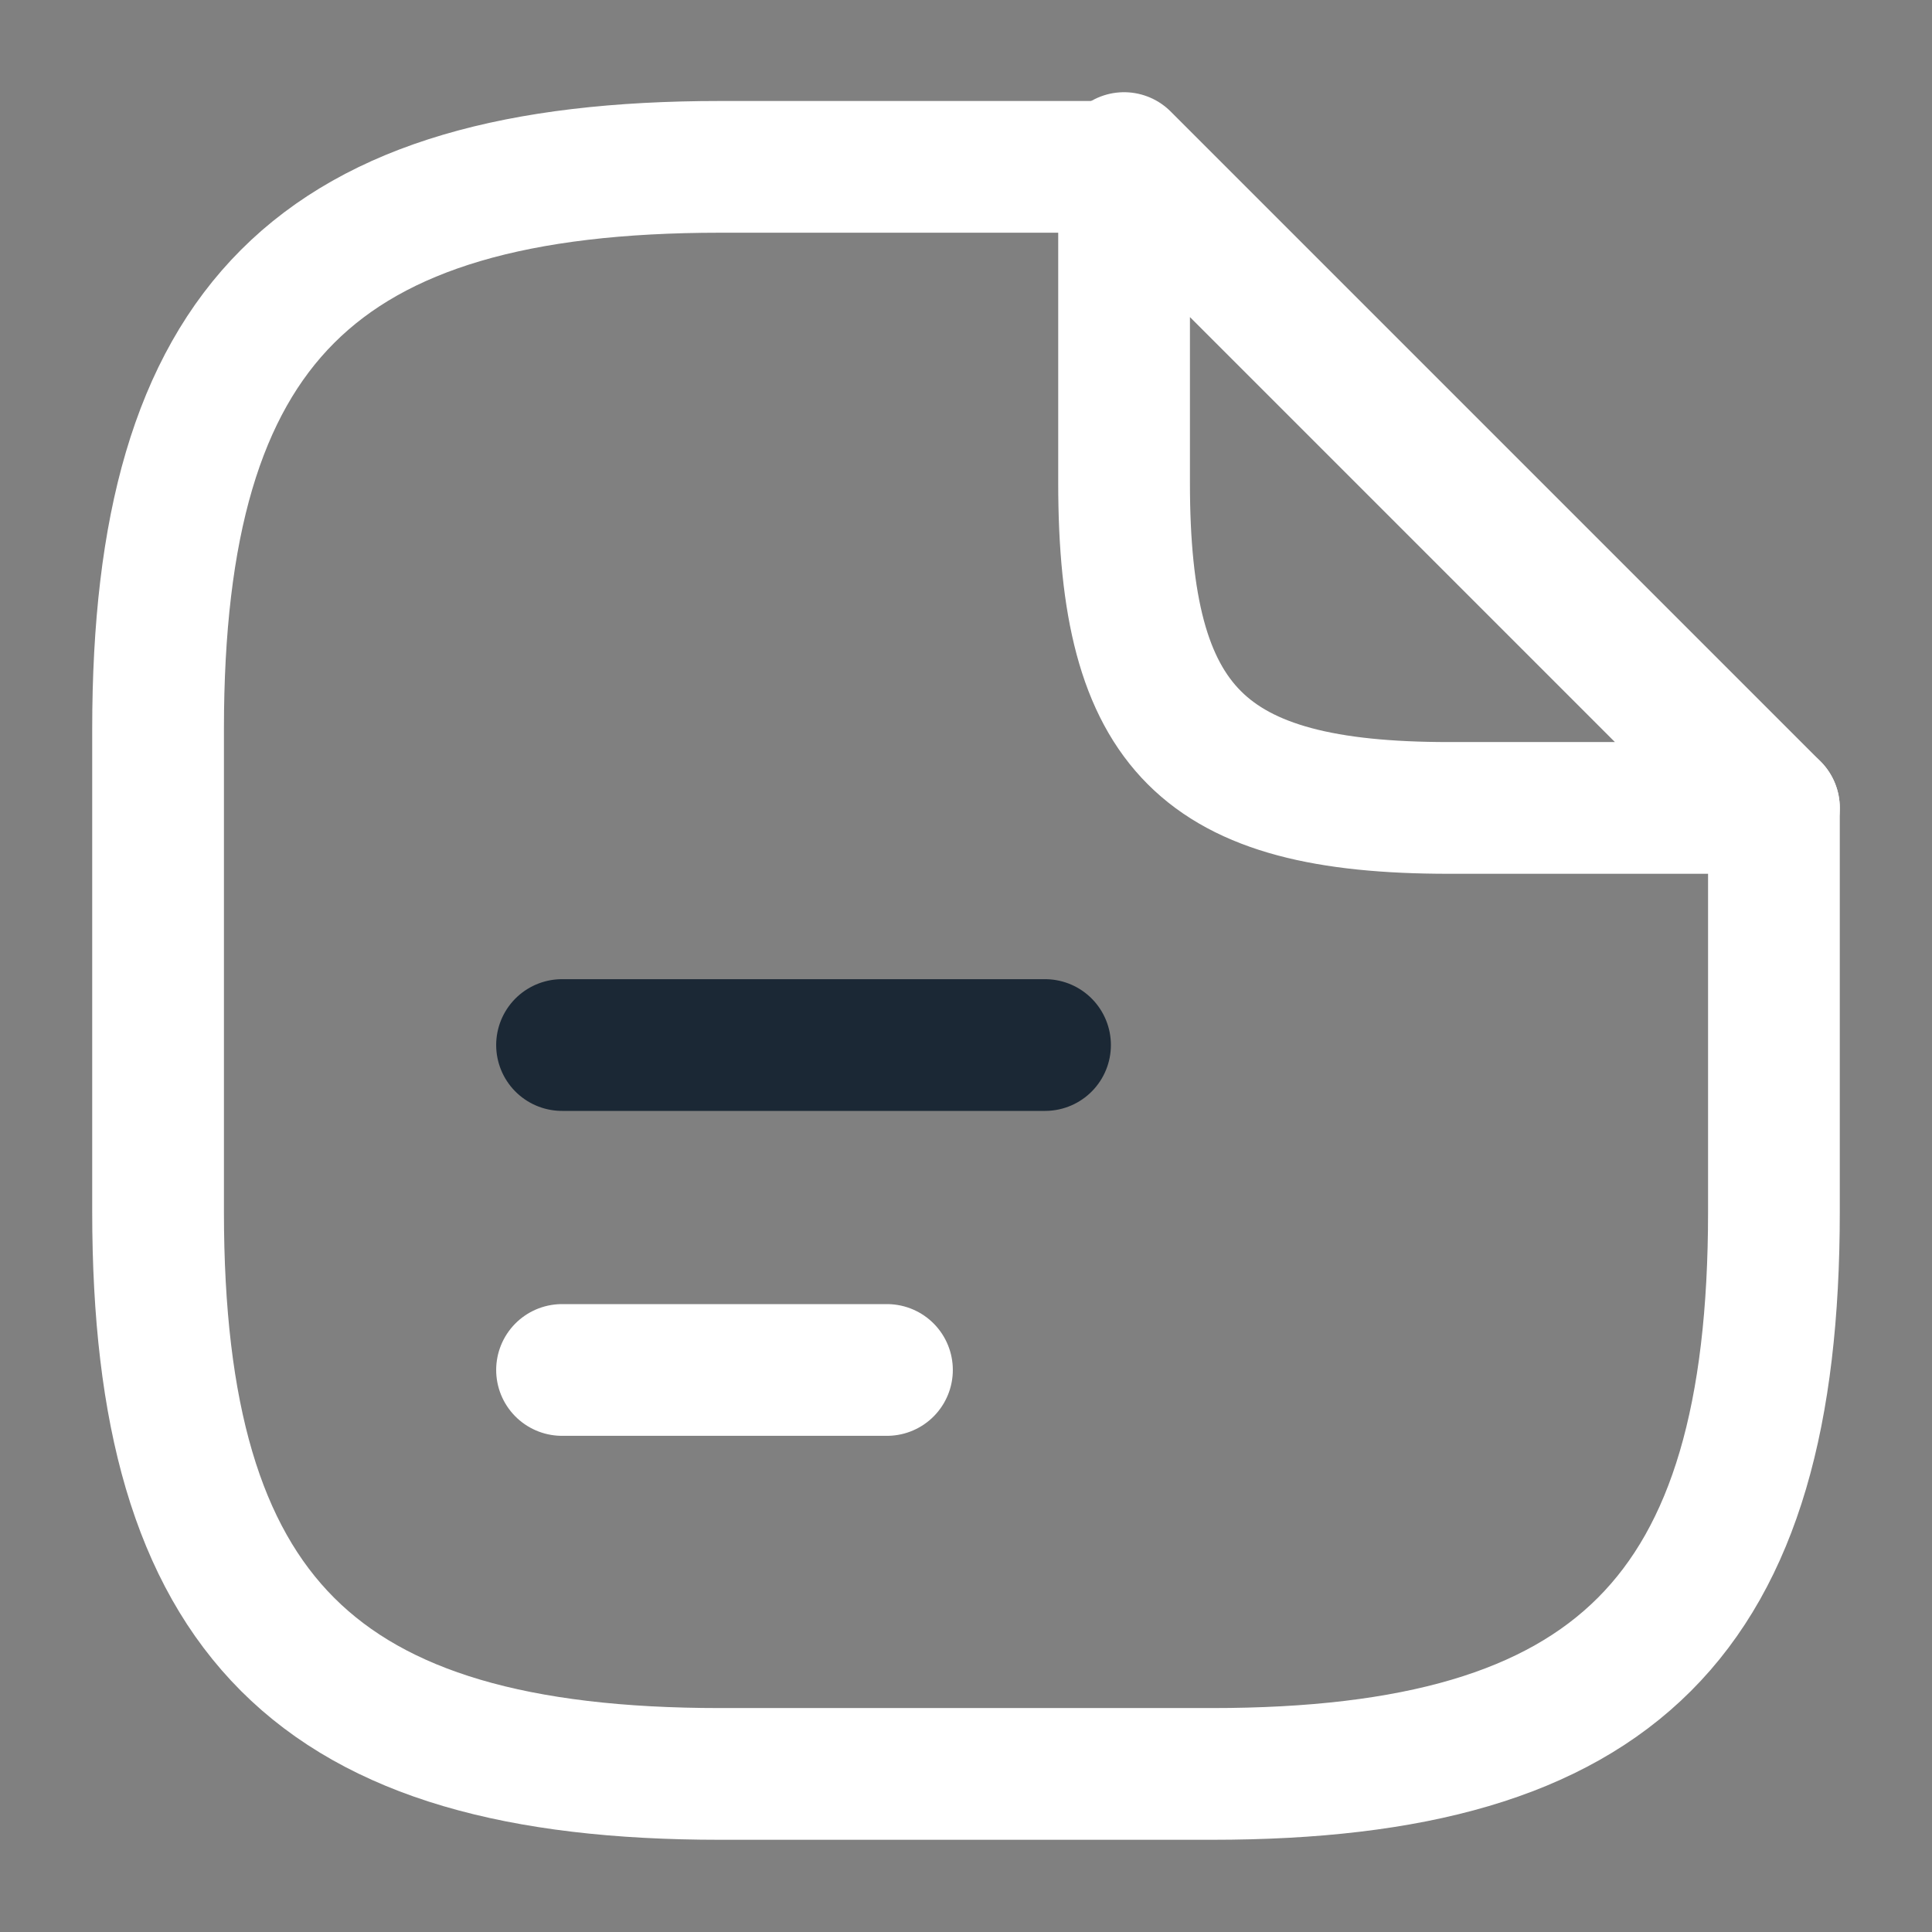
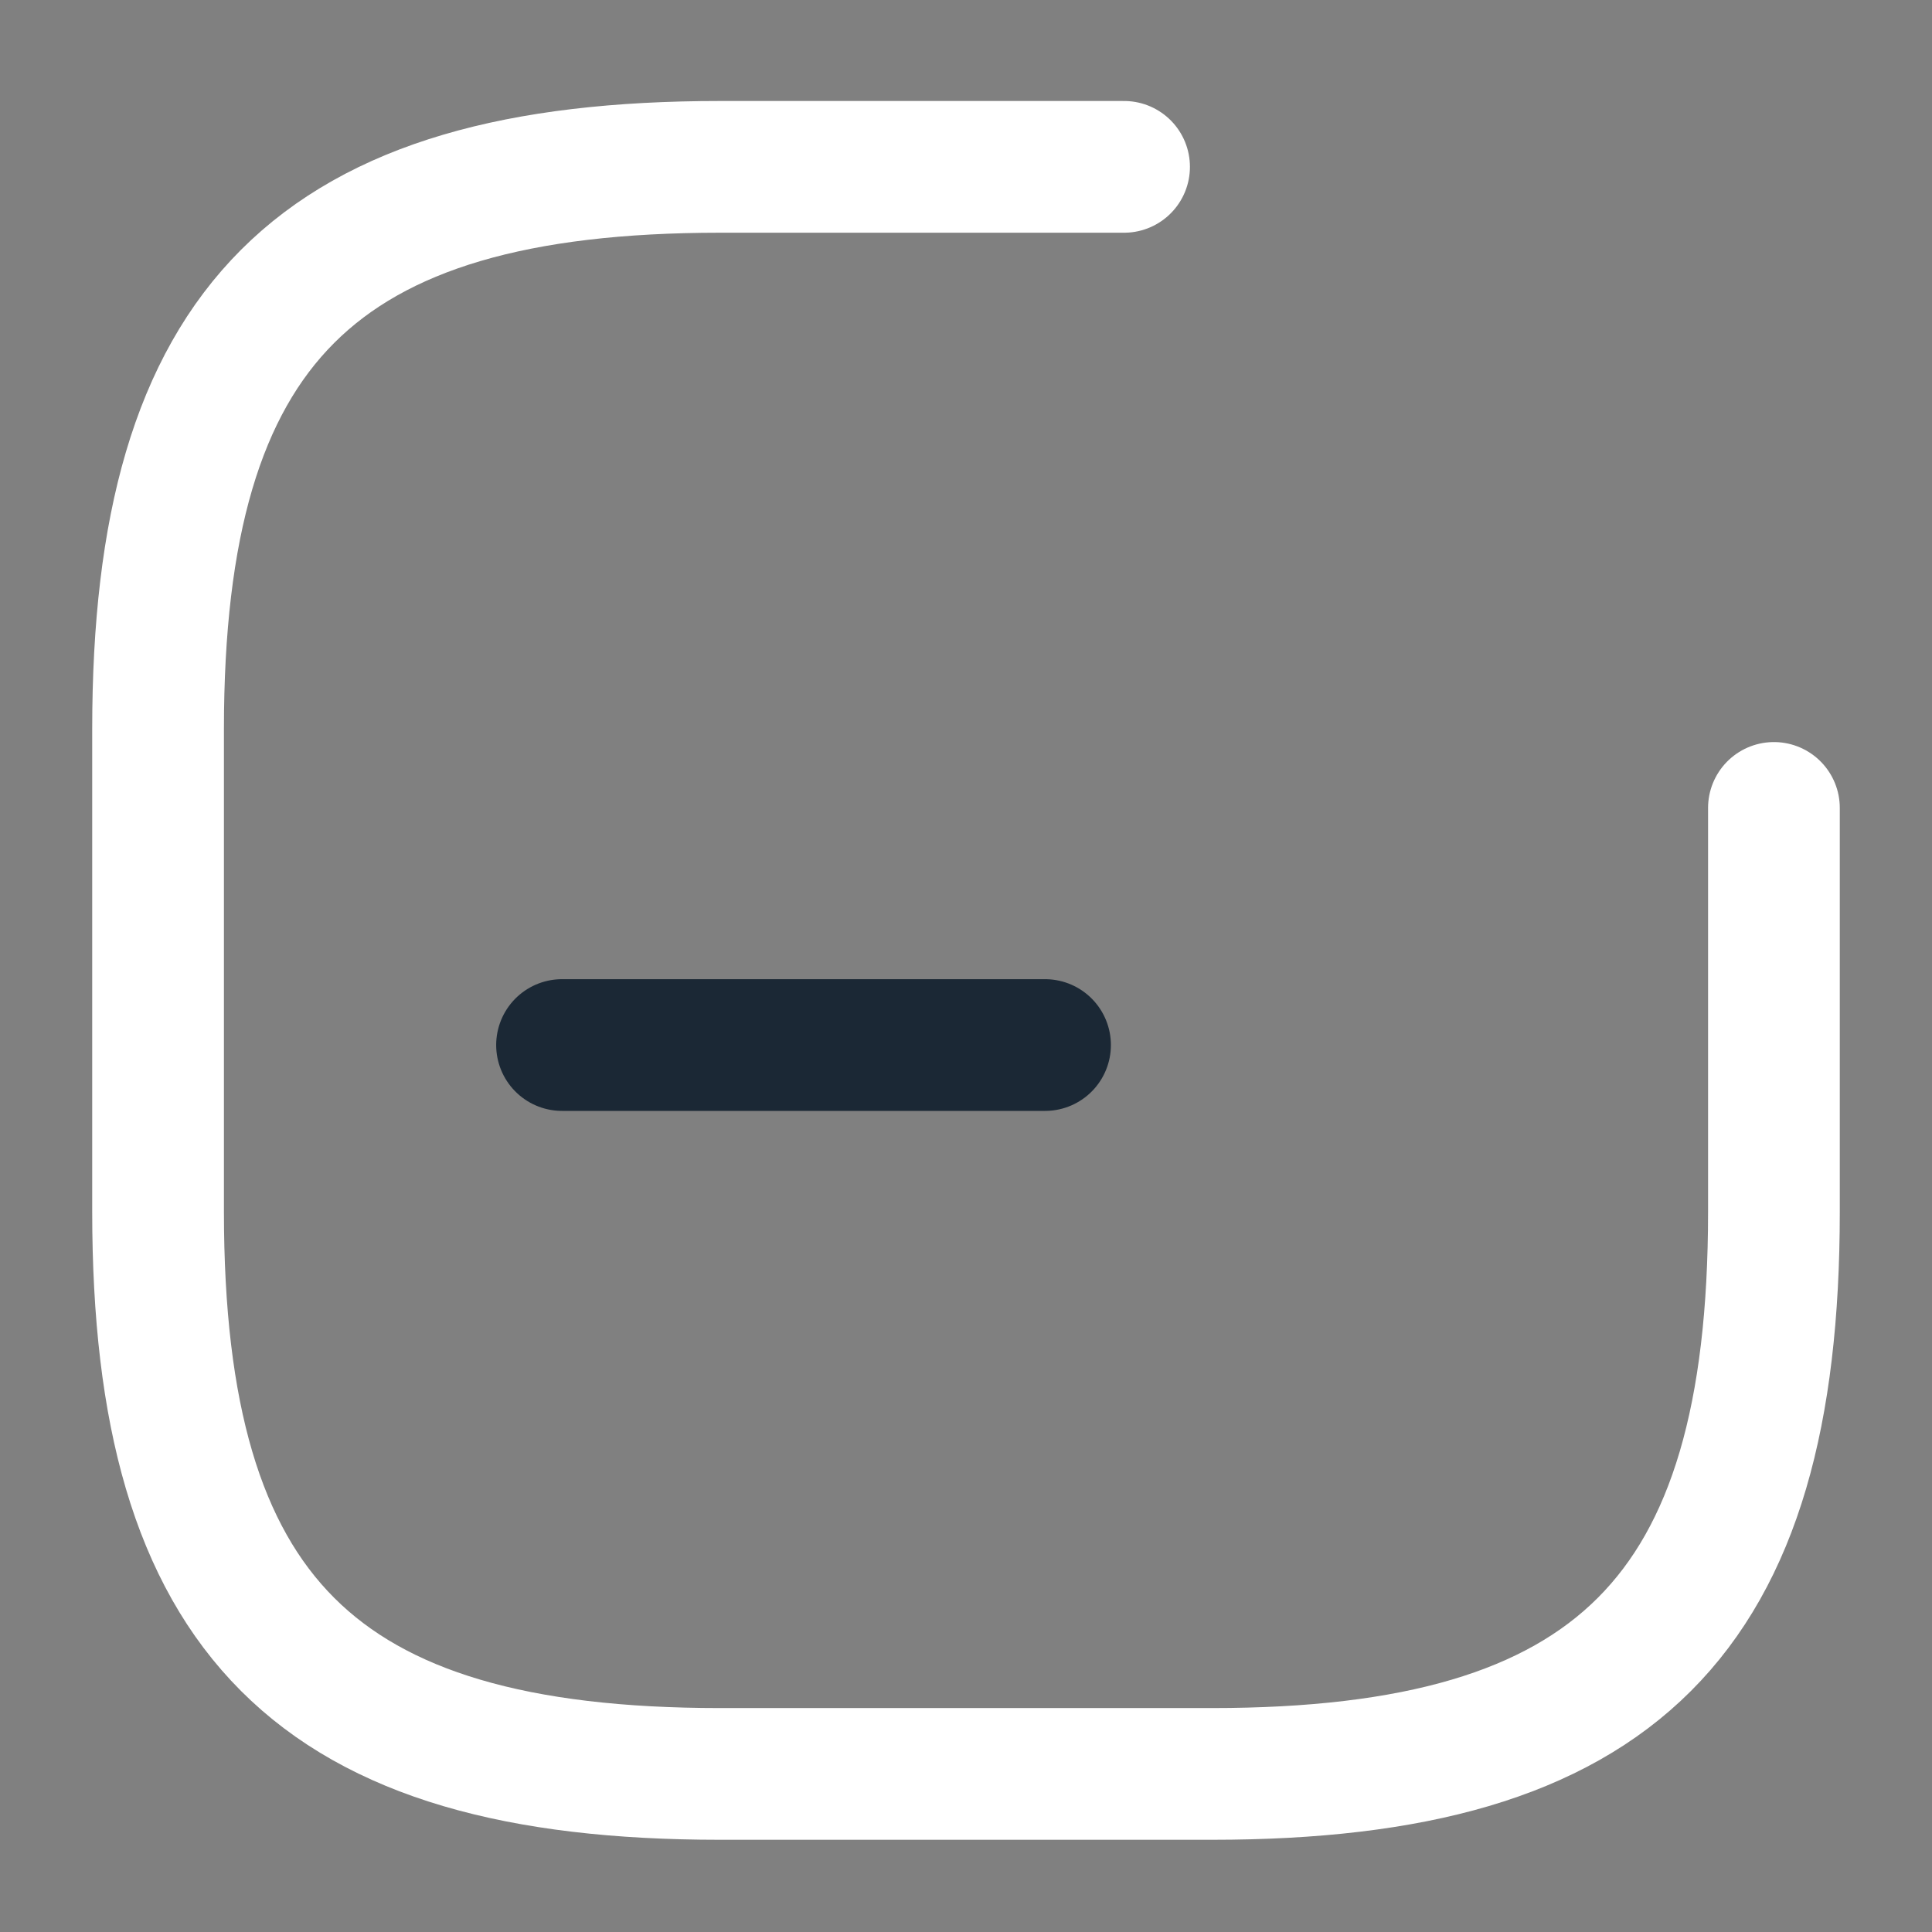
<svg xmlns="http://www.w3.org/2000/svg" enable-background="new 0 0 22 22" viewBox="0 0 22 22">
  <rect x="0" y="0" width="22" height="22" fill="#808080" stroke="none" />
  <g fill="none" stroke-linecap="round" stroke-linejoin="round" stroke-width="1.5">
    <path d="m20.2 9.2v4.6c0 4.6-1.8 6.4-6.4 6.4h-5.6c-4.6 0-6.4-1.8-6.4-6.4v-5.5c0-4.6 1.8-6.4 6.4-6.4h4.6" stroke="#fff" />
-     <path d="m20.2 9.2h-3.7c-2.8 0-3.7-.9-3.7-3.7v-3.7z" stroke="#fff" />
    <path d="m6.4 11.9h5.5" stroke="#1b2835" />
-     <path d="m6.4 15.6h3.7" stroke="#fff" />
  </g>
</svg>